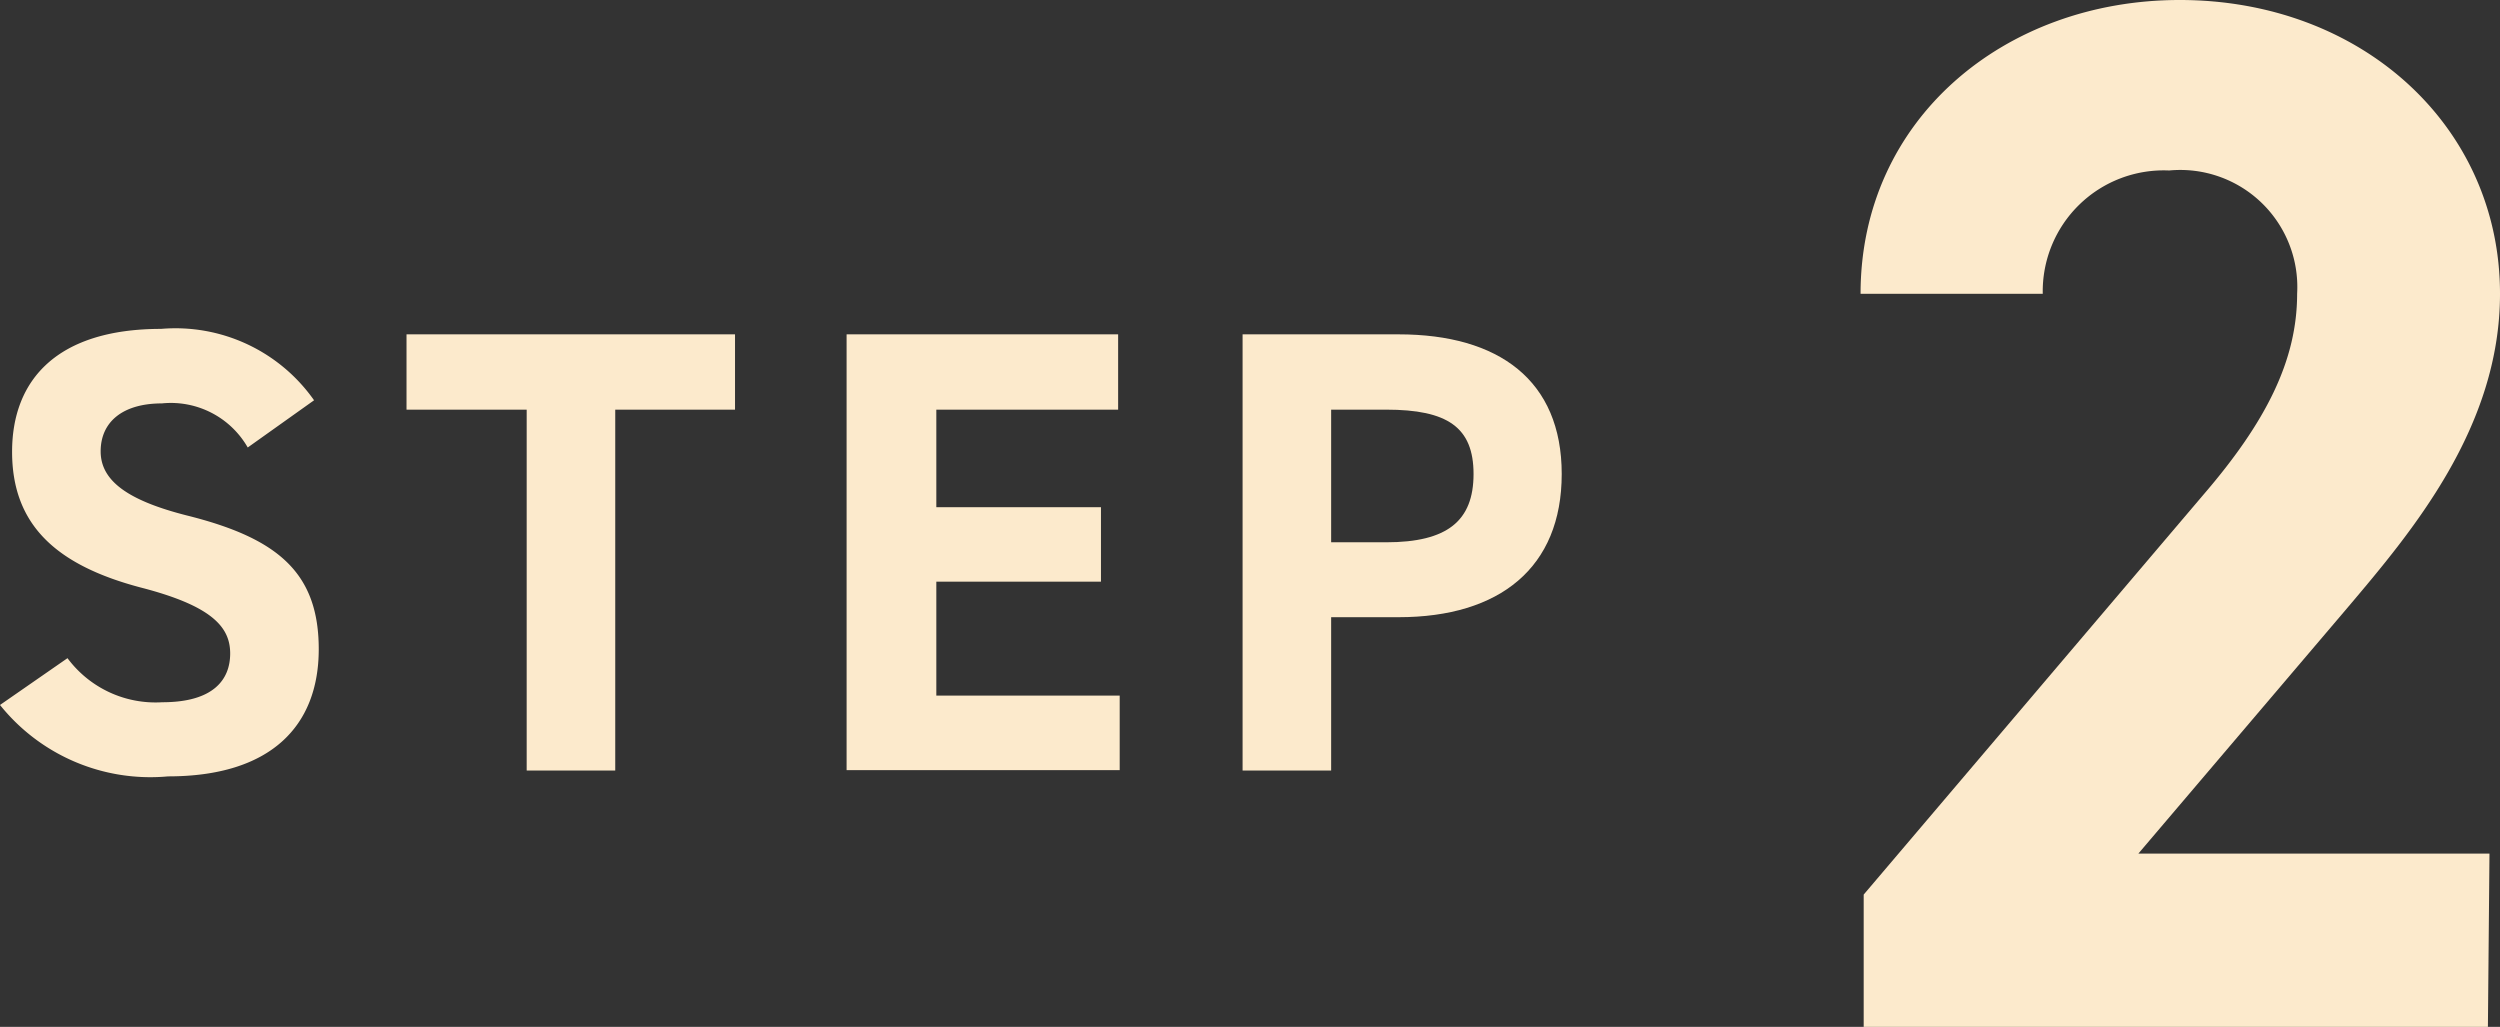
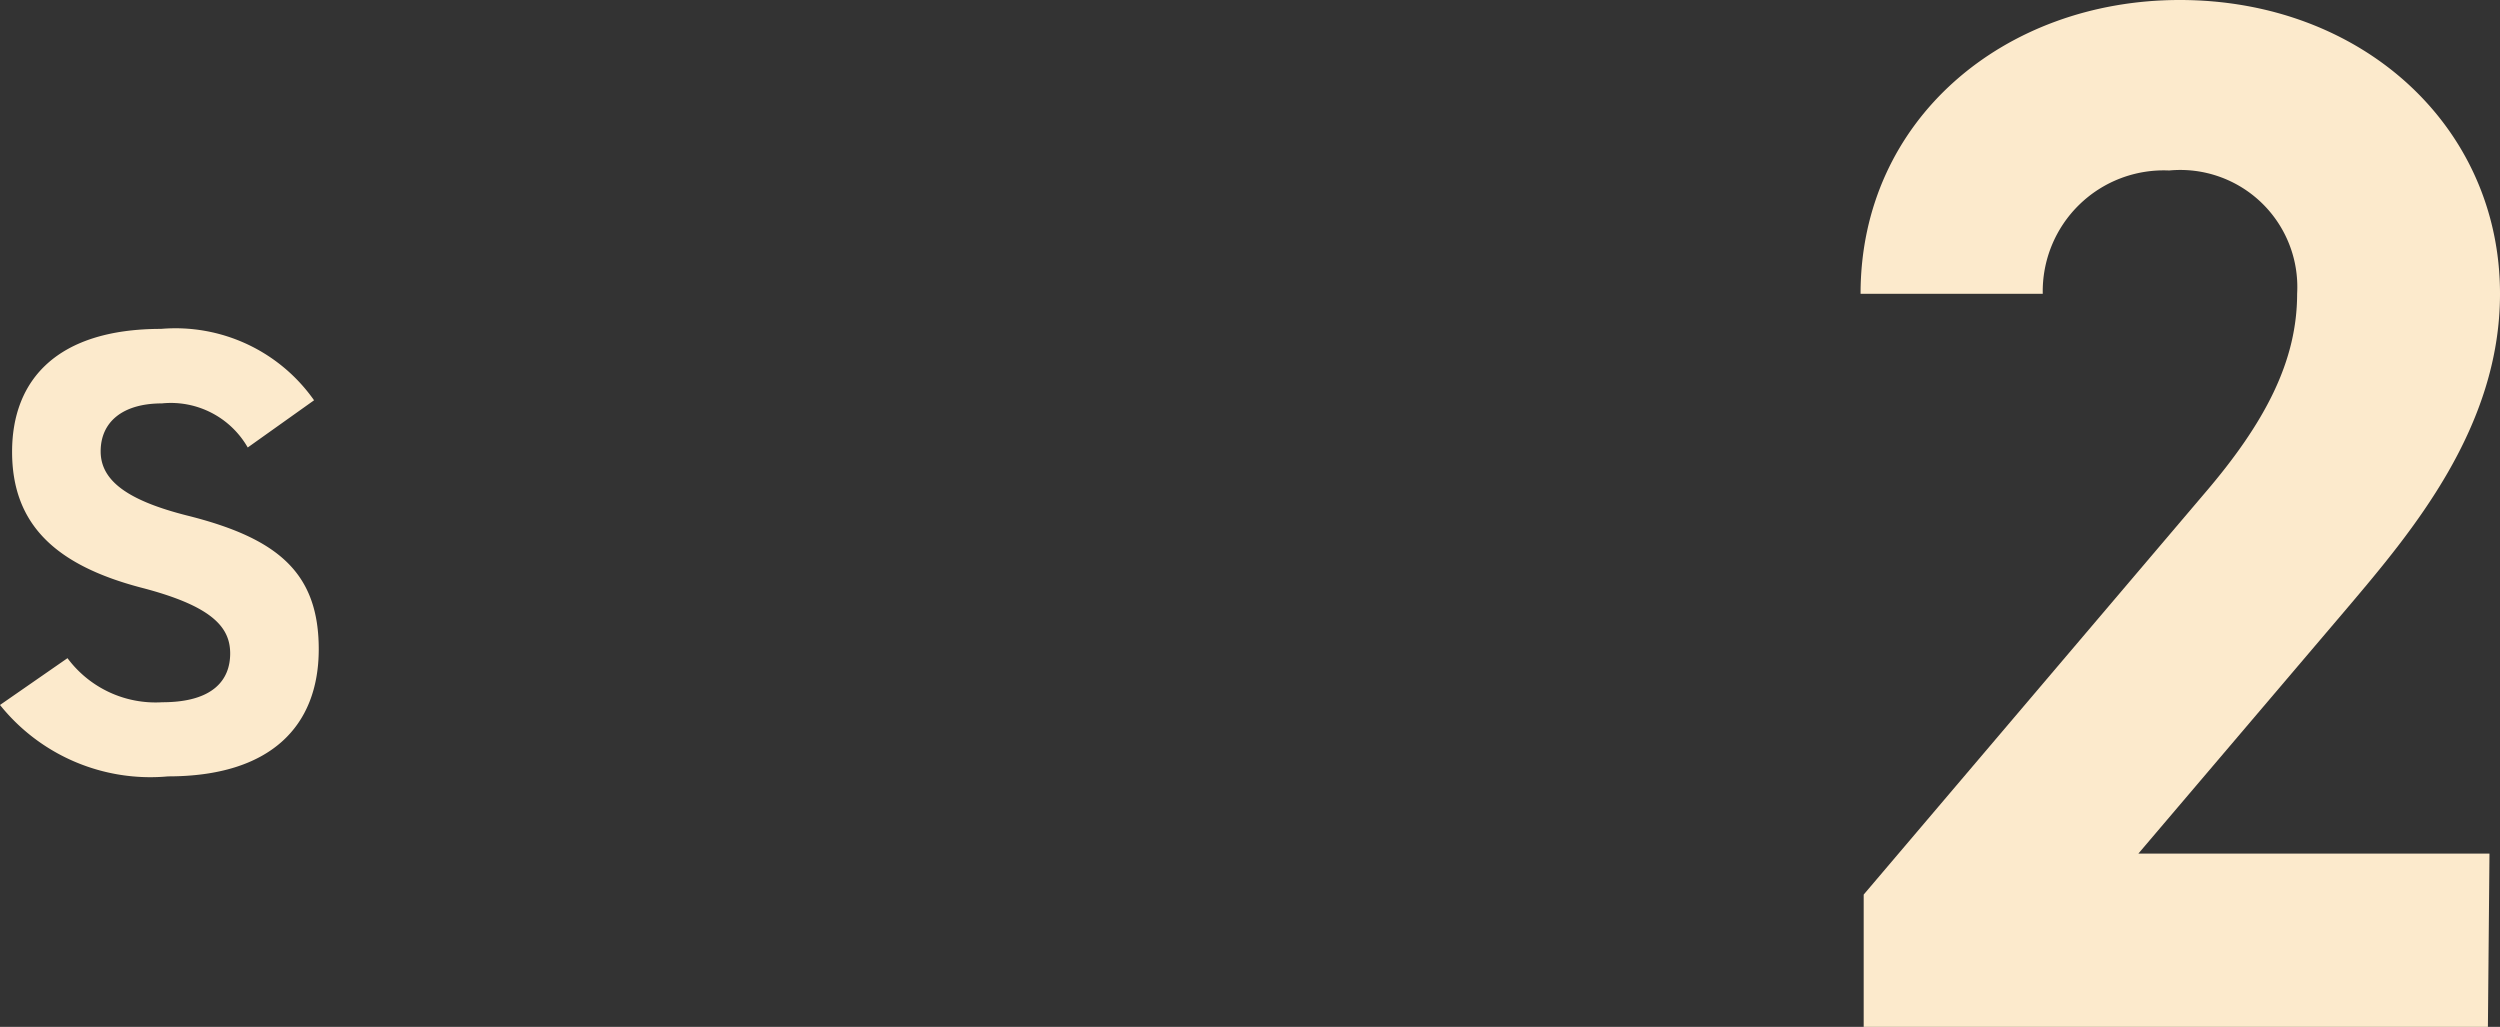
<svg xmlns="http://www.w3.org/2000/svg" viewBox="0 0 64.08 26.32">
  <rect x="0" y="0" width="64.08" height="26.32" fill="#333333" stroke="none" />
  <defs>
    <style>.cls-1{fill:#fceacc;}</style>
  </defs>
  <title>step2</title>
  <g id="图层_2" data-name="图层 2">
    <g id="流れ">
      <path class="cls-1" d="M6.35,11.47a2.27,2.27,0,0,0-2.2-1.13c-1,0-1.57.47-1.57,1.23s.71,1.26,2.2,1.64c2.33.58,3.39,1.46,3.39,3.43S6.94,19.9,4.31,19.9A4.94,4.94,0,0,1,0,18.07l1.73-1.2A2.81,2.81,0,0,0,4.16,18c1.3,0,1.74-.57,1.74-1.25s-.47-1.22-2.29-1.69c-2.2-.58-3.3-1.63-3.3-3.48S1.47,8.43,4.13,8.43a4.34,4.34,0,0,1,3.92,1.83Z" />
-       <path class="cls-1" d="M18.84,8.57V10.5H15.77v9.25H13.5V10.5H10.42V8.57Z" />
-       <path class="cls-1" d="M28.66,8.57V10.5H24V13h4.22v1.91H24v2.92h4.7v1.91h-7V8.57Z" />
-       <path class="cls-1" d="M34.12,15.82v3.93H31.85V8.57h4c2.57,0,4.18,1.18,4.18,3.58s-1.59,3.67-4.18,3.67Zm1.41-1.92c1.57,0,2.24-.55,2.24-1.75s-.67-1.65-2.24-1.65H34.12v3.4Z" />
      <path class="cls-1" d="M63.77,26.32h-16V22.93l8.7-10.24c1.62-1.88,2.41-3.46,2.41-5.16A3,3,0,0,0,55.6,4.37a3.1,3.1,0,0,0-3.24,3.16H47.69c0-4.48,3.7-7.53,8.18-7.53,4.67,0,8.21,3.24,8.21,7.53,0,3.43-2.26,6.1-3.92,8.06l-5.35,6.29h9Z" />
    </g>
  </g>
</svg>